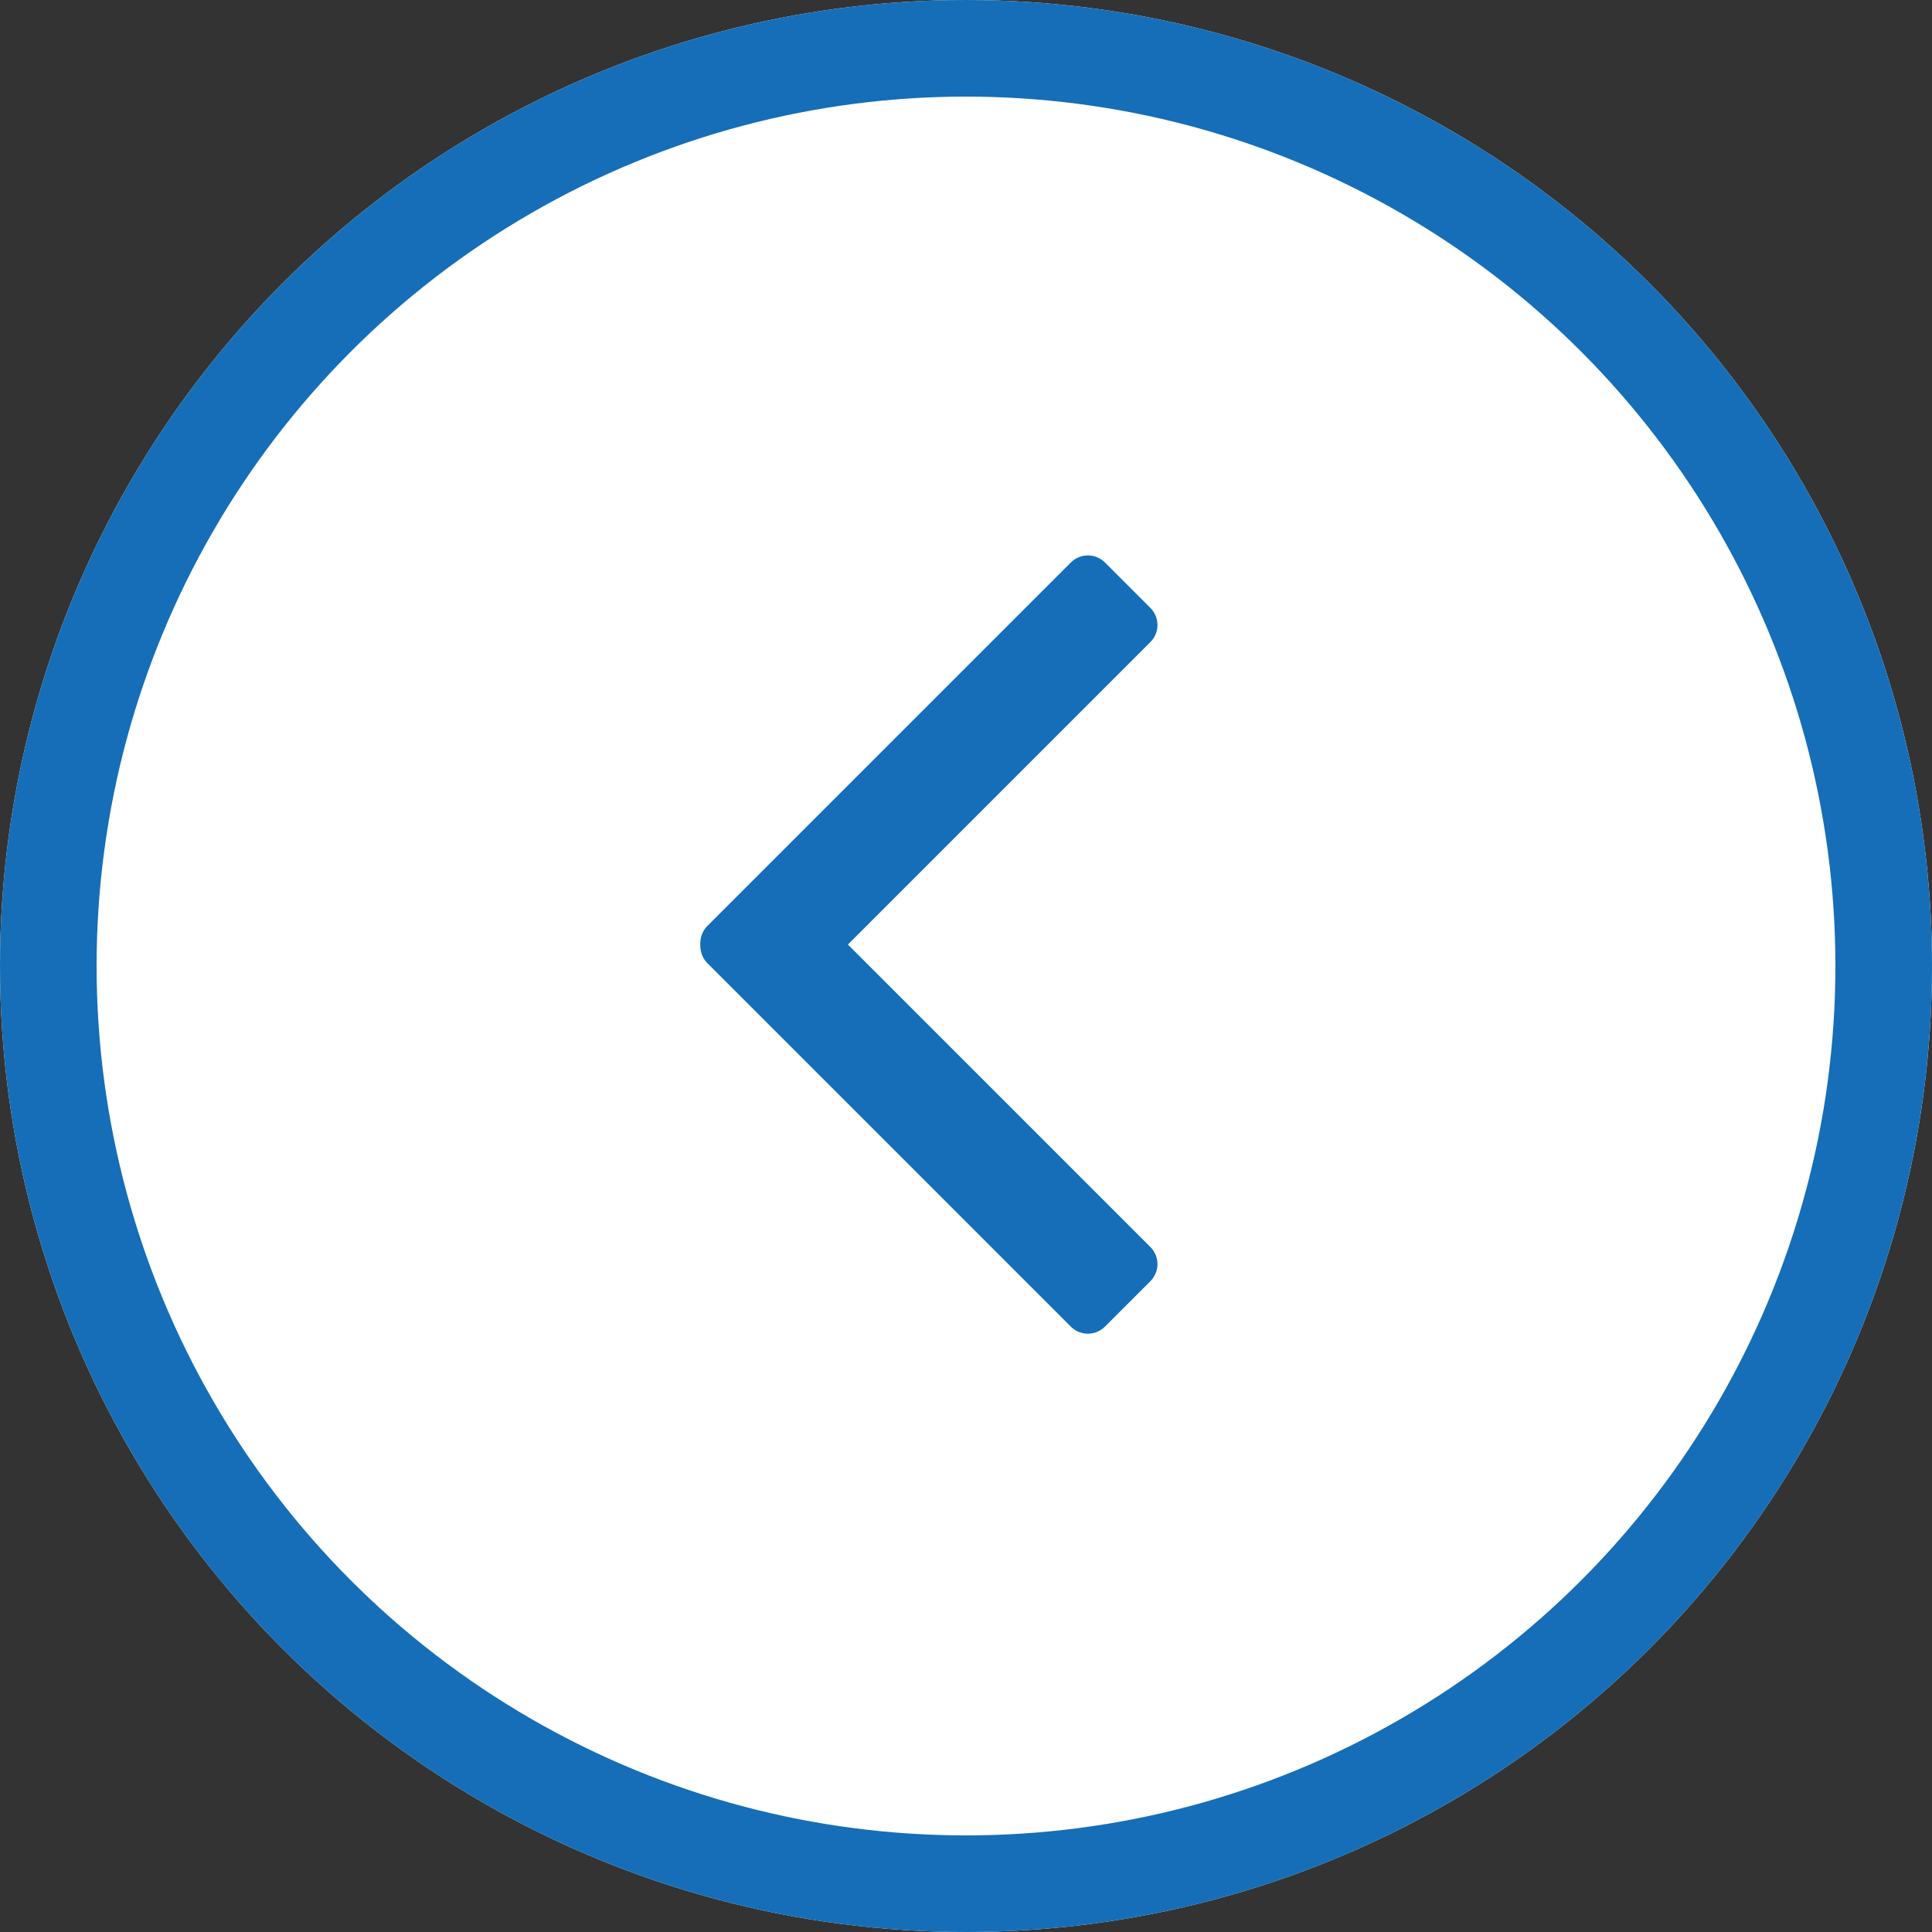
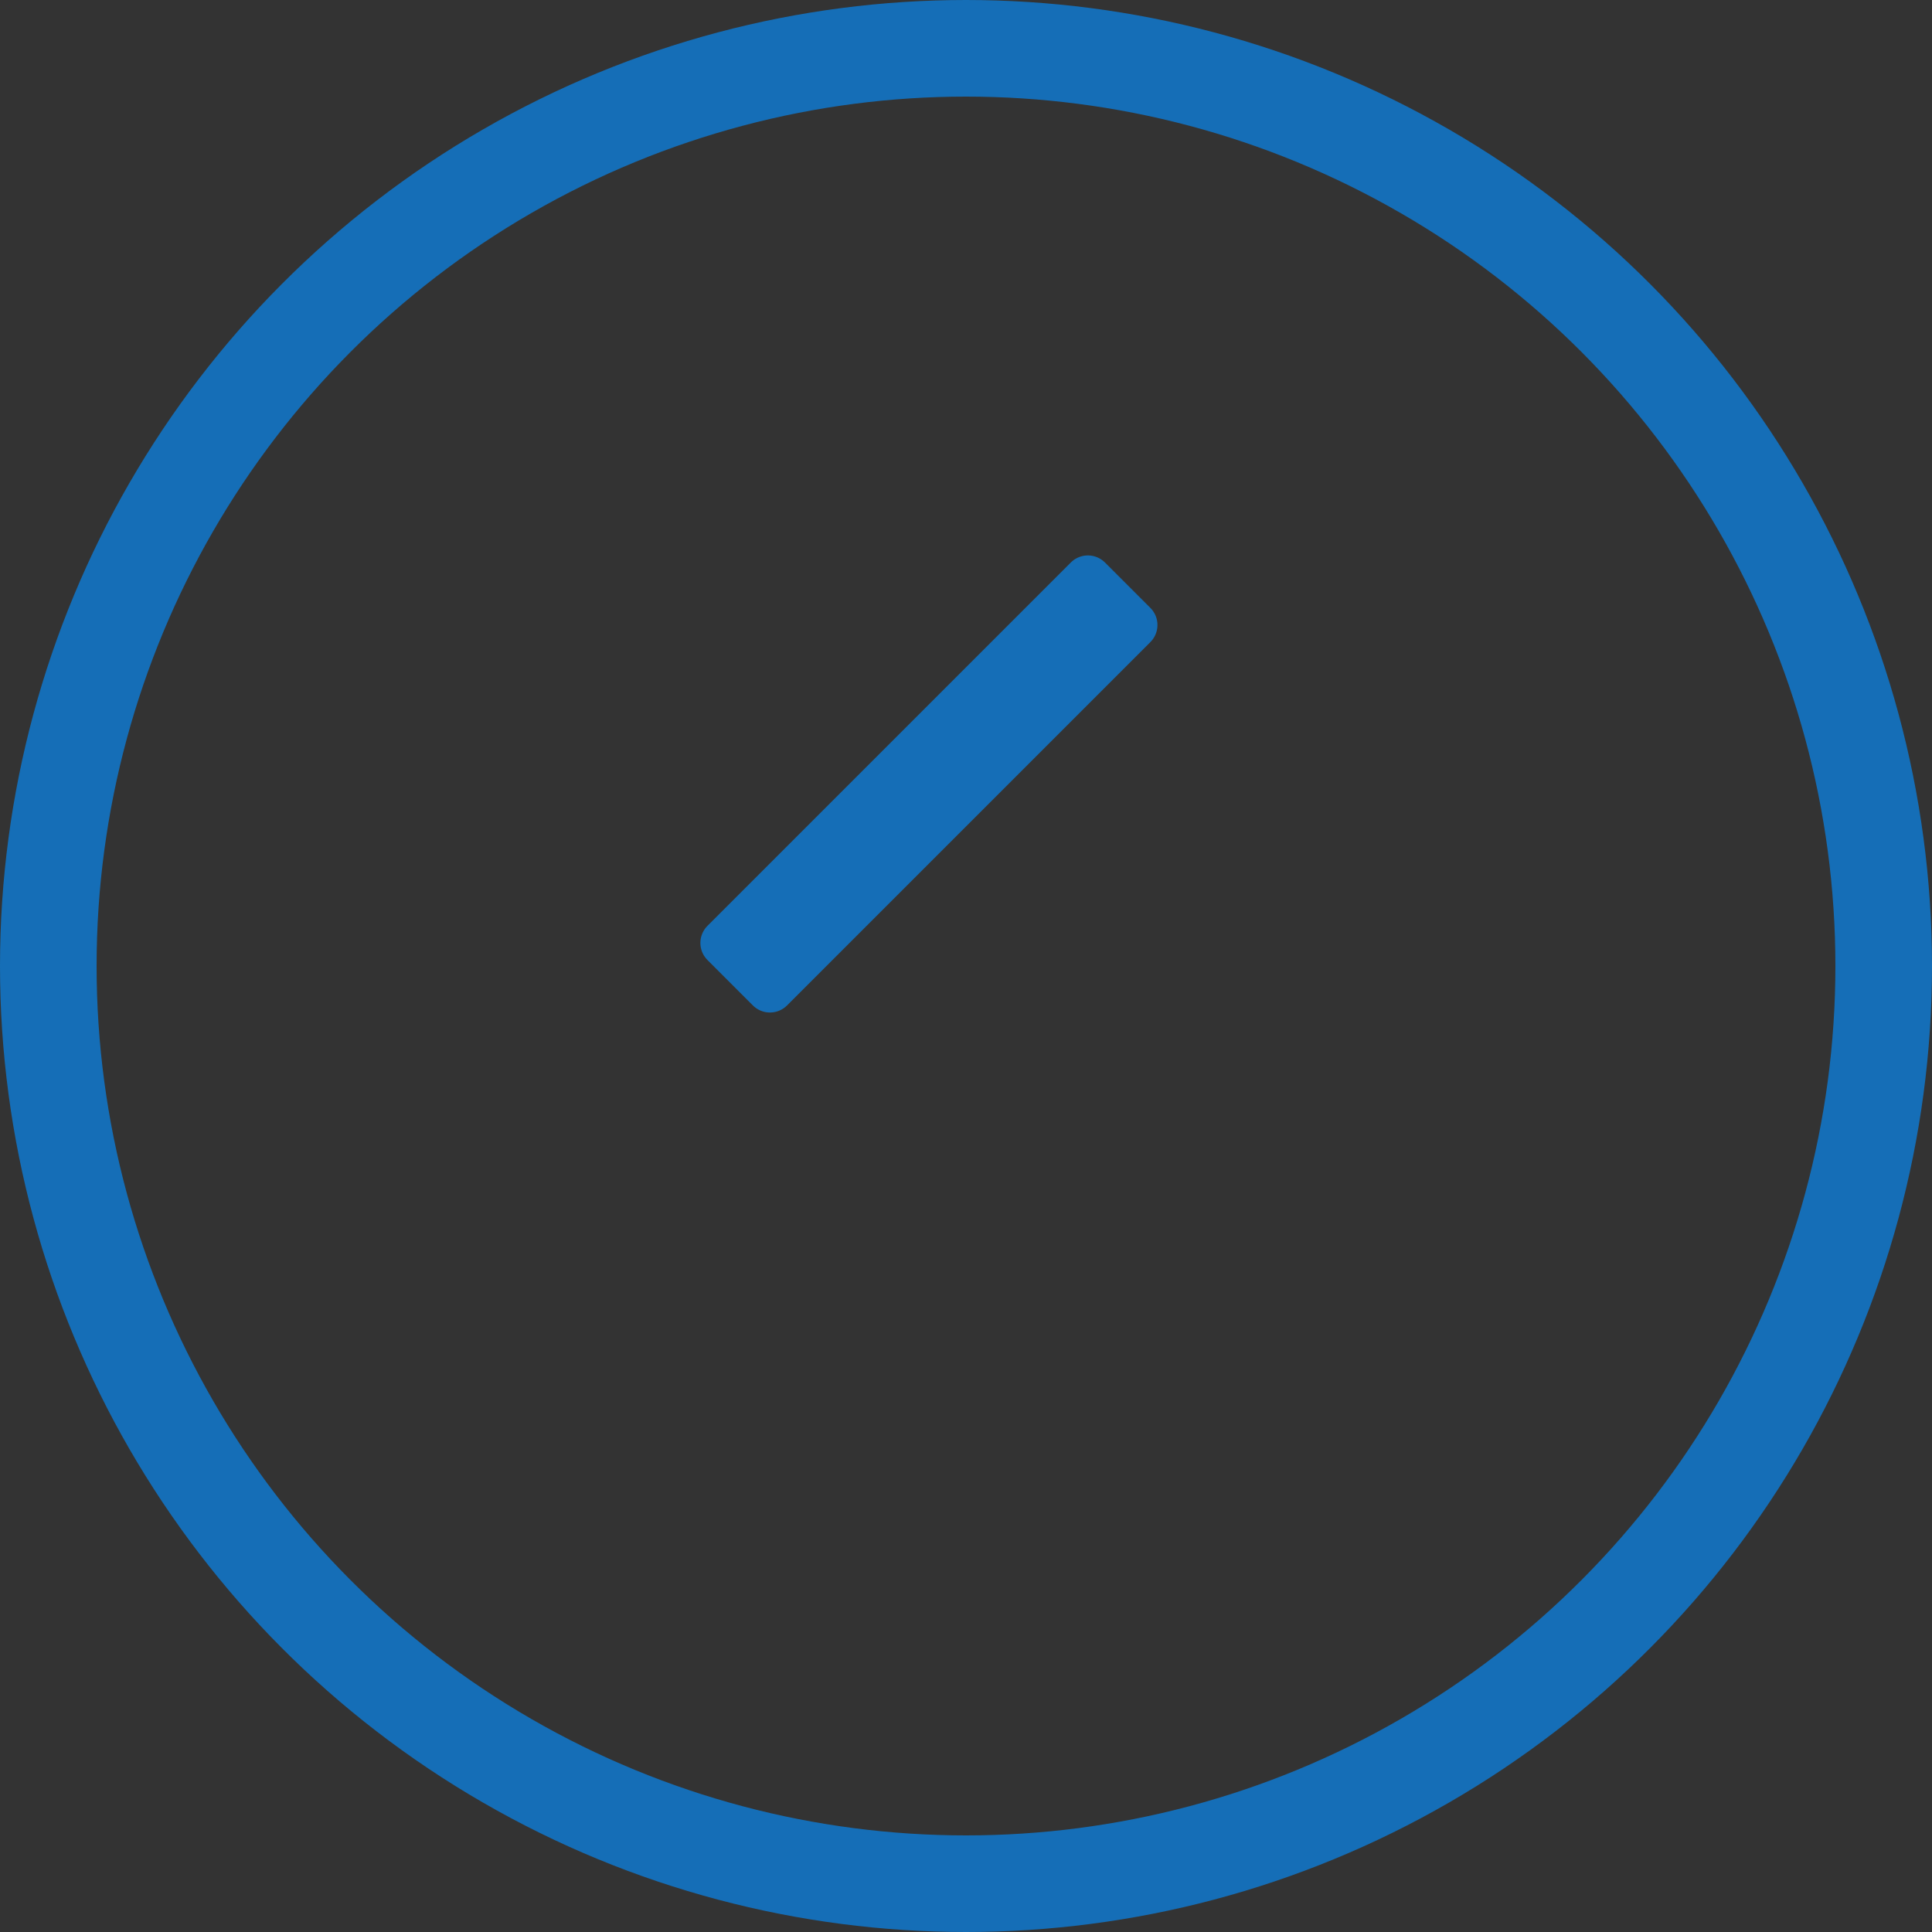
<svg xmlns="http://www.w3.org/2000/svg" width="40" height="40" viewBox="0 0 40 40">
  <rect x="0" y="0" width="40" height="40" fill="#333333" stroke="none" />
  <g id="グループ_5726" data-name="グループ 5726" transform="translate(-58 -2623)">
    <g id="楕円形_32" data-name="楕円形 32" transform="translate(58 2623)" fill="#fff" stroke="#156eb7" stroke-width="2">
-       <circle cx="20" cy="20" r="20" stroke="none" />
      <circle cx="20" cy="20" r="19" fill="none" />
    </g>
    <g id="グループ_5724" data-name="グループ 5724" transform="translate(81.464 2635) rotate(90)" style="isolation: isolate">
      <rect id="長方形_13" data-name="長方形 13" width="10.639" height="1.33" transform="translate(0.94) rotate(45)" fill="#156eb7" stroke="#156eb7" stroke-linejoin="round" stroke-width="1" />
-       <rect id="長方形_14" data-name="長方形 14" width="10.639" height="1.33" transform="translate(6.649 7.523) rotate(-45)" fill="#156eb7" stroke="#156eb7" stroke-linejoin="round" stroke-width="1" />
    </g>
  </g>
</svg>